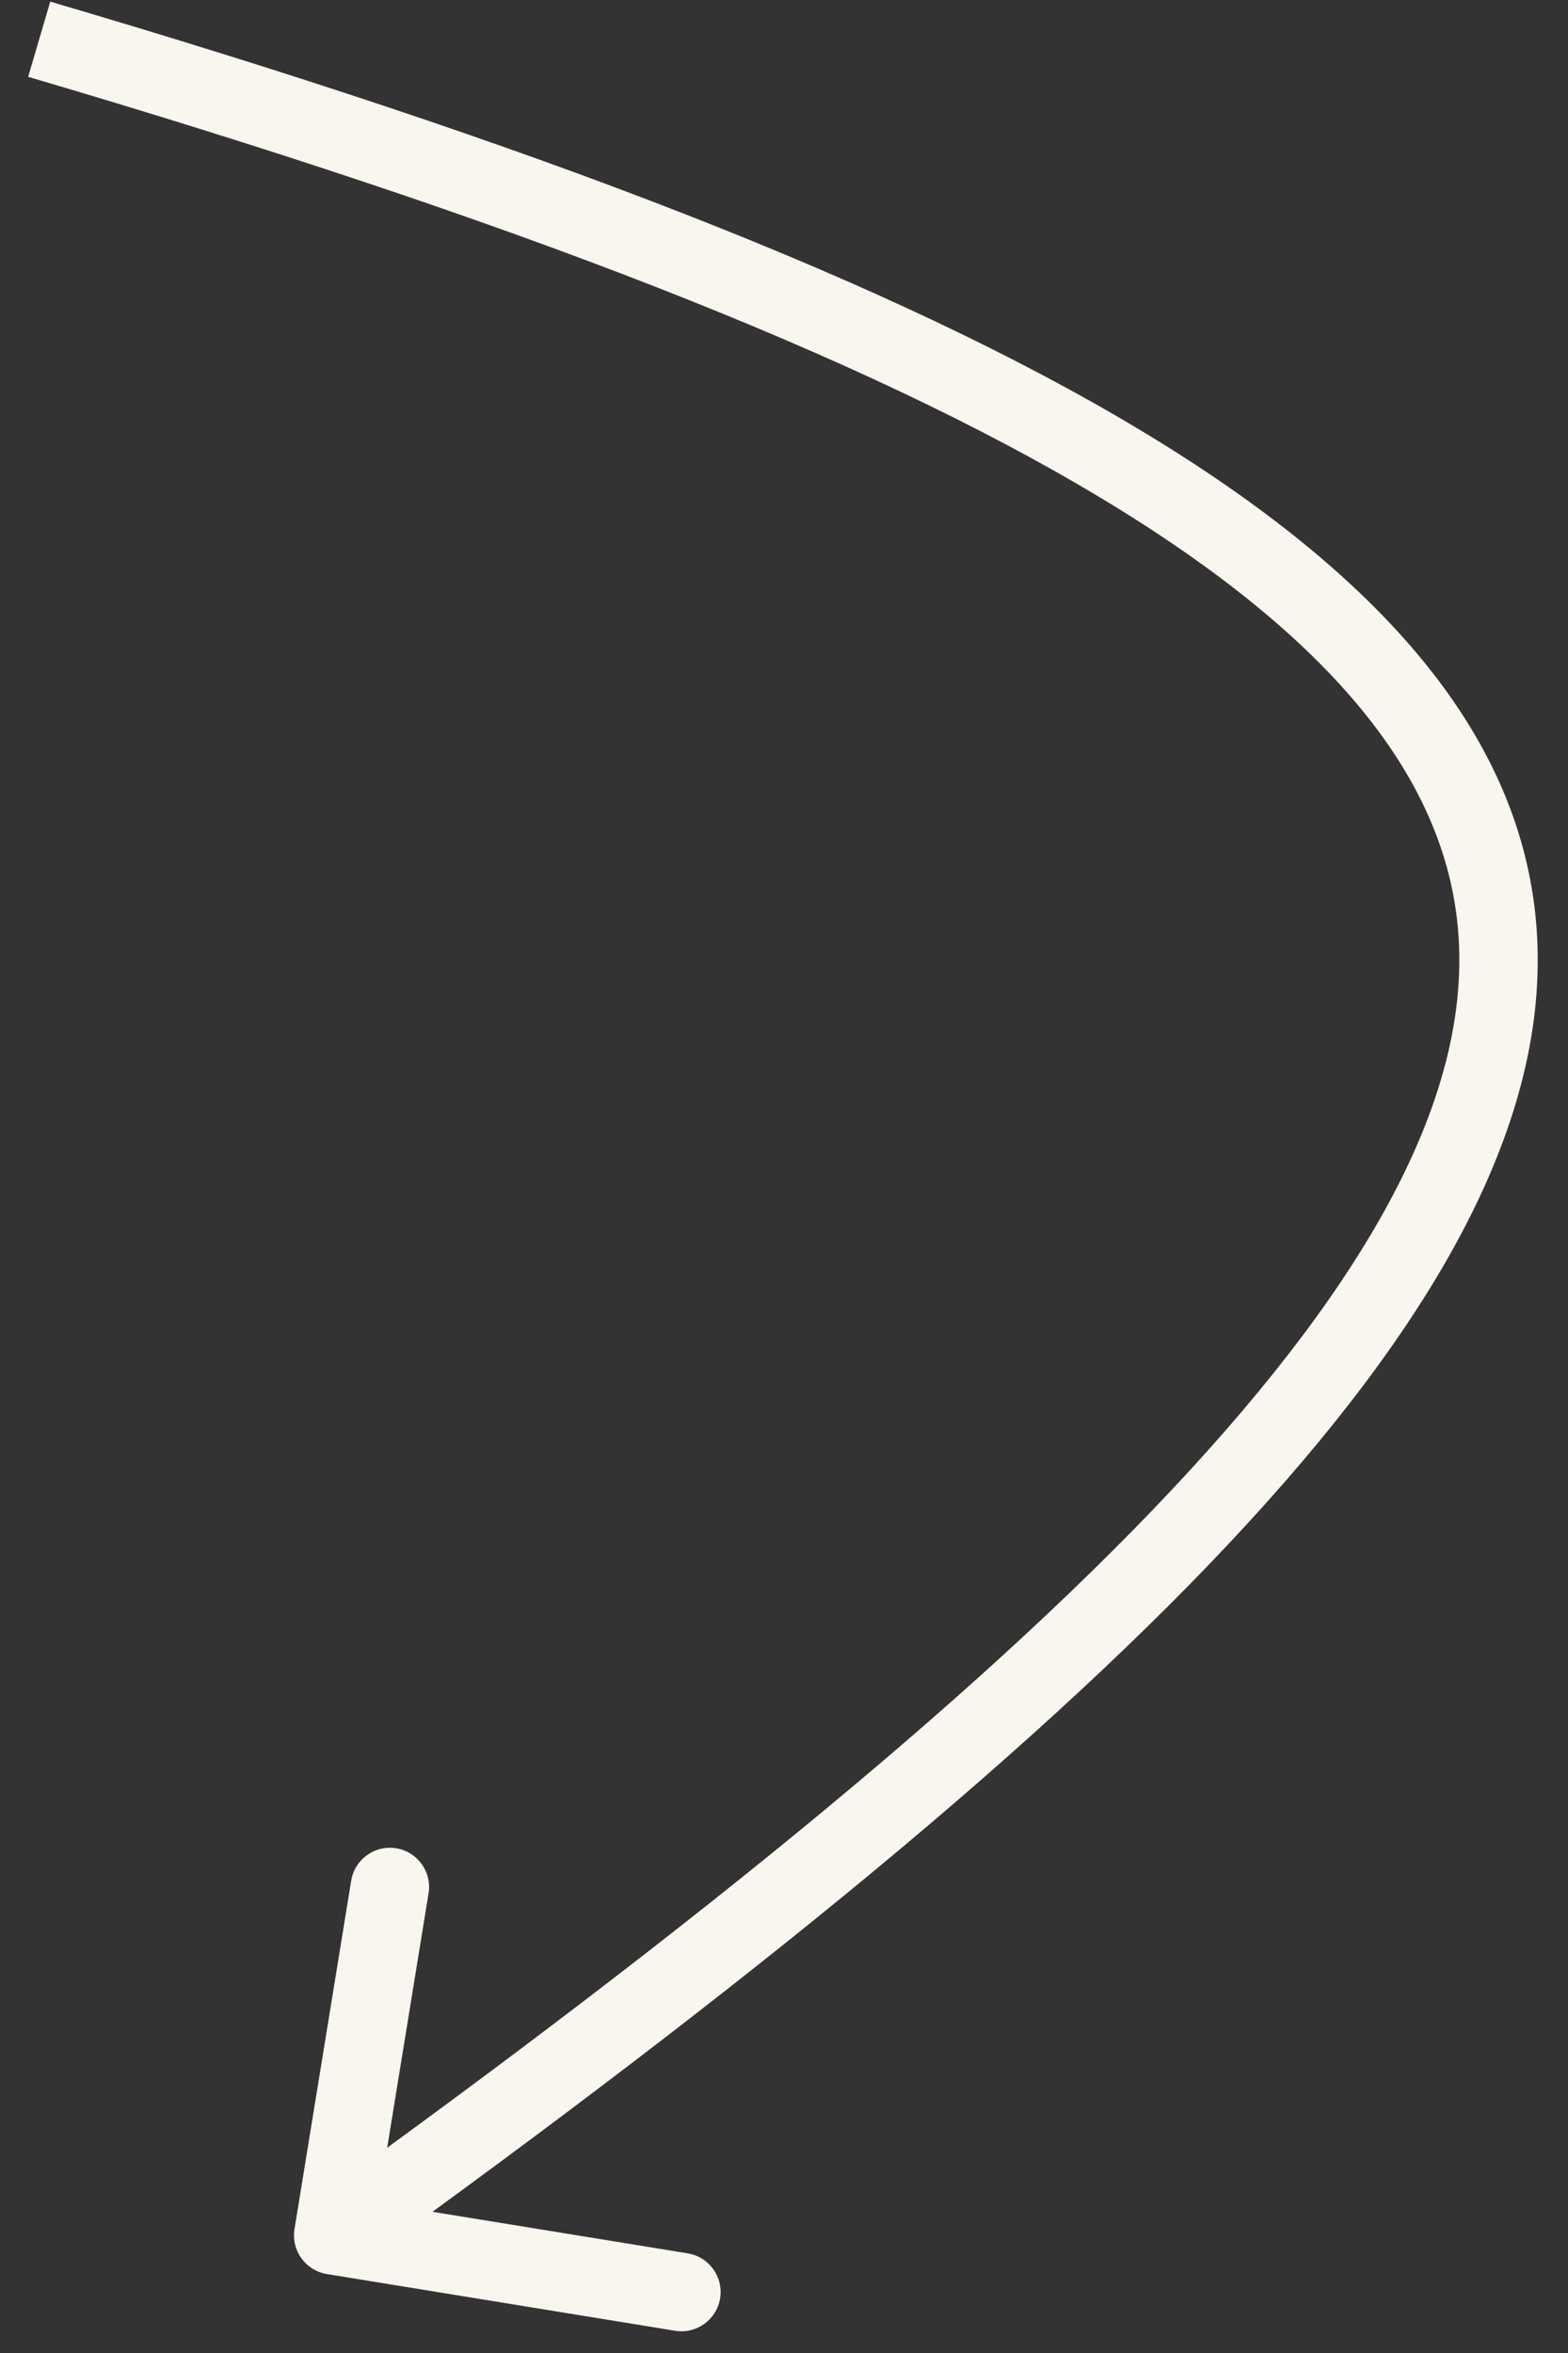
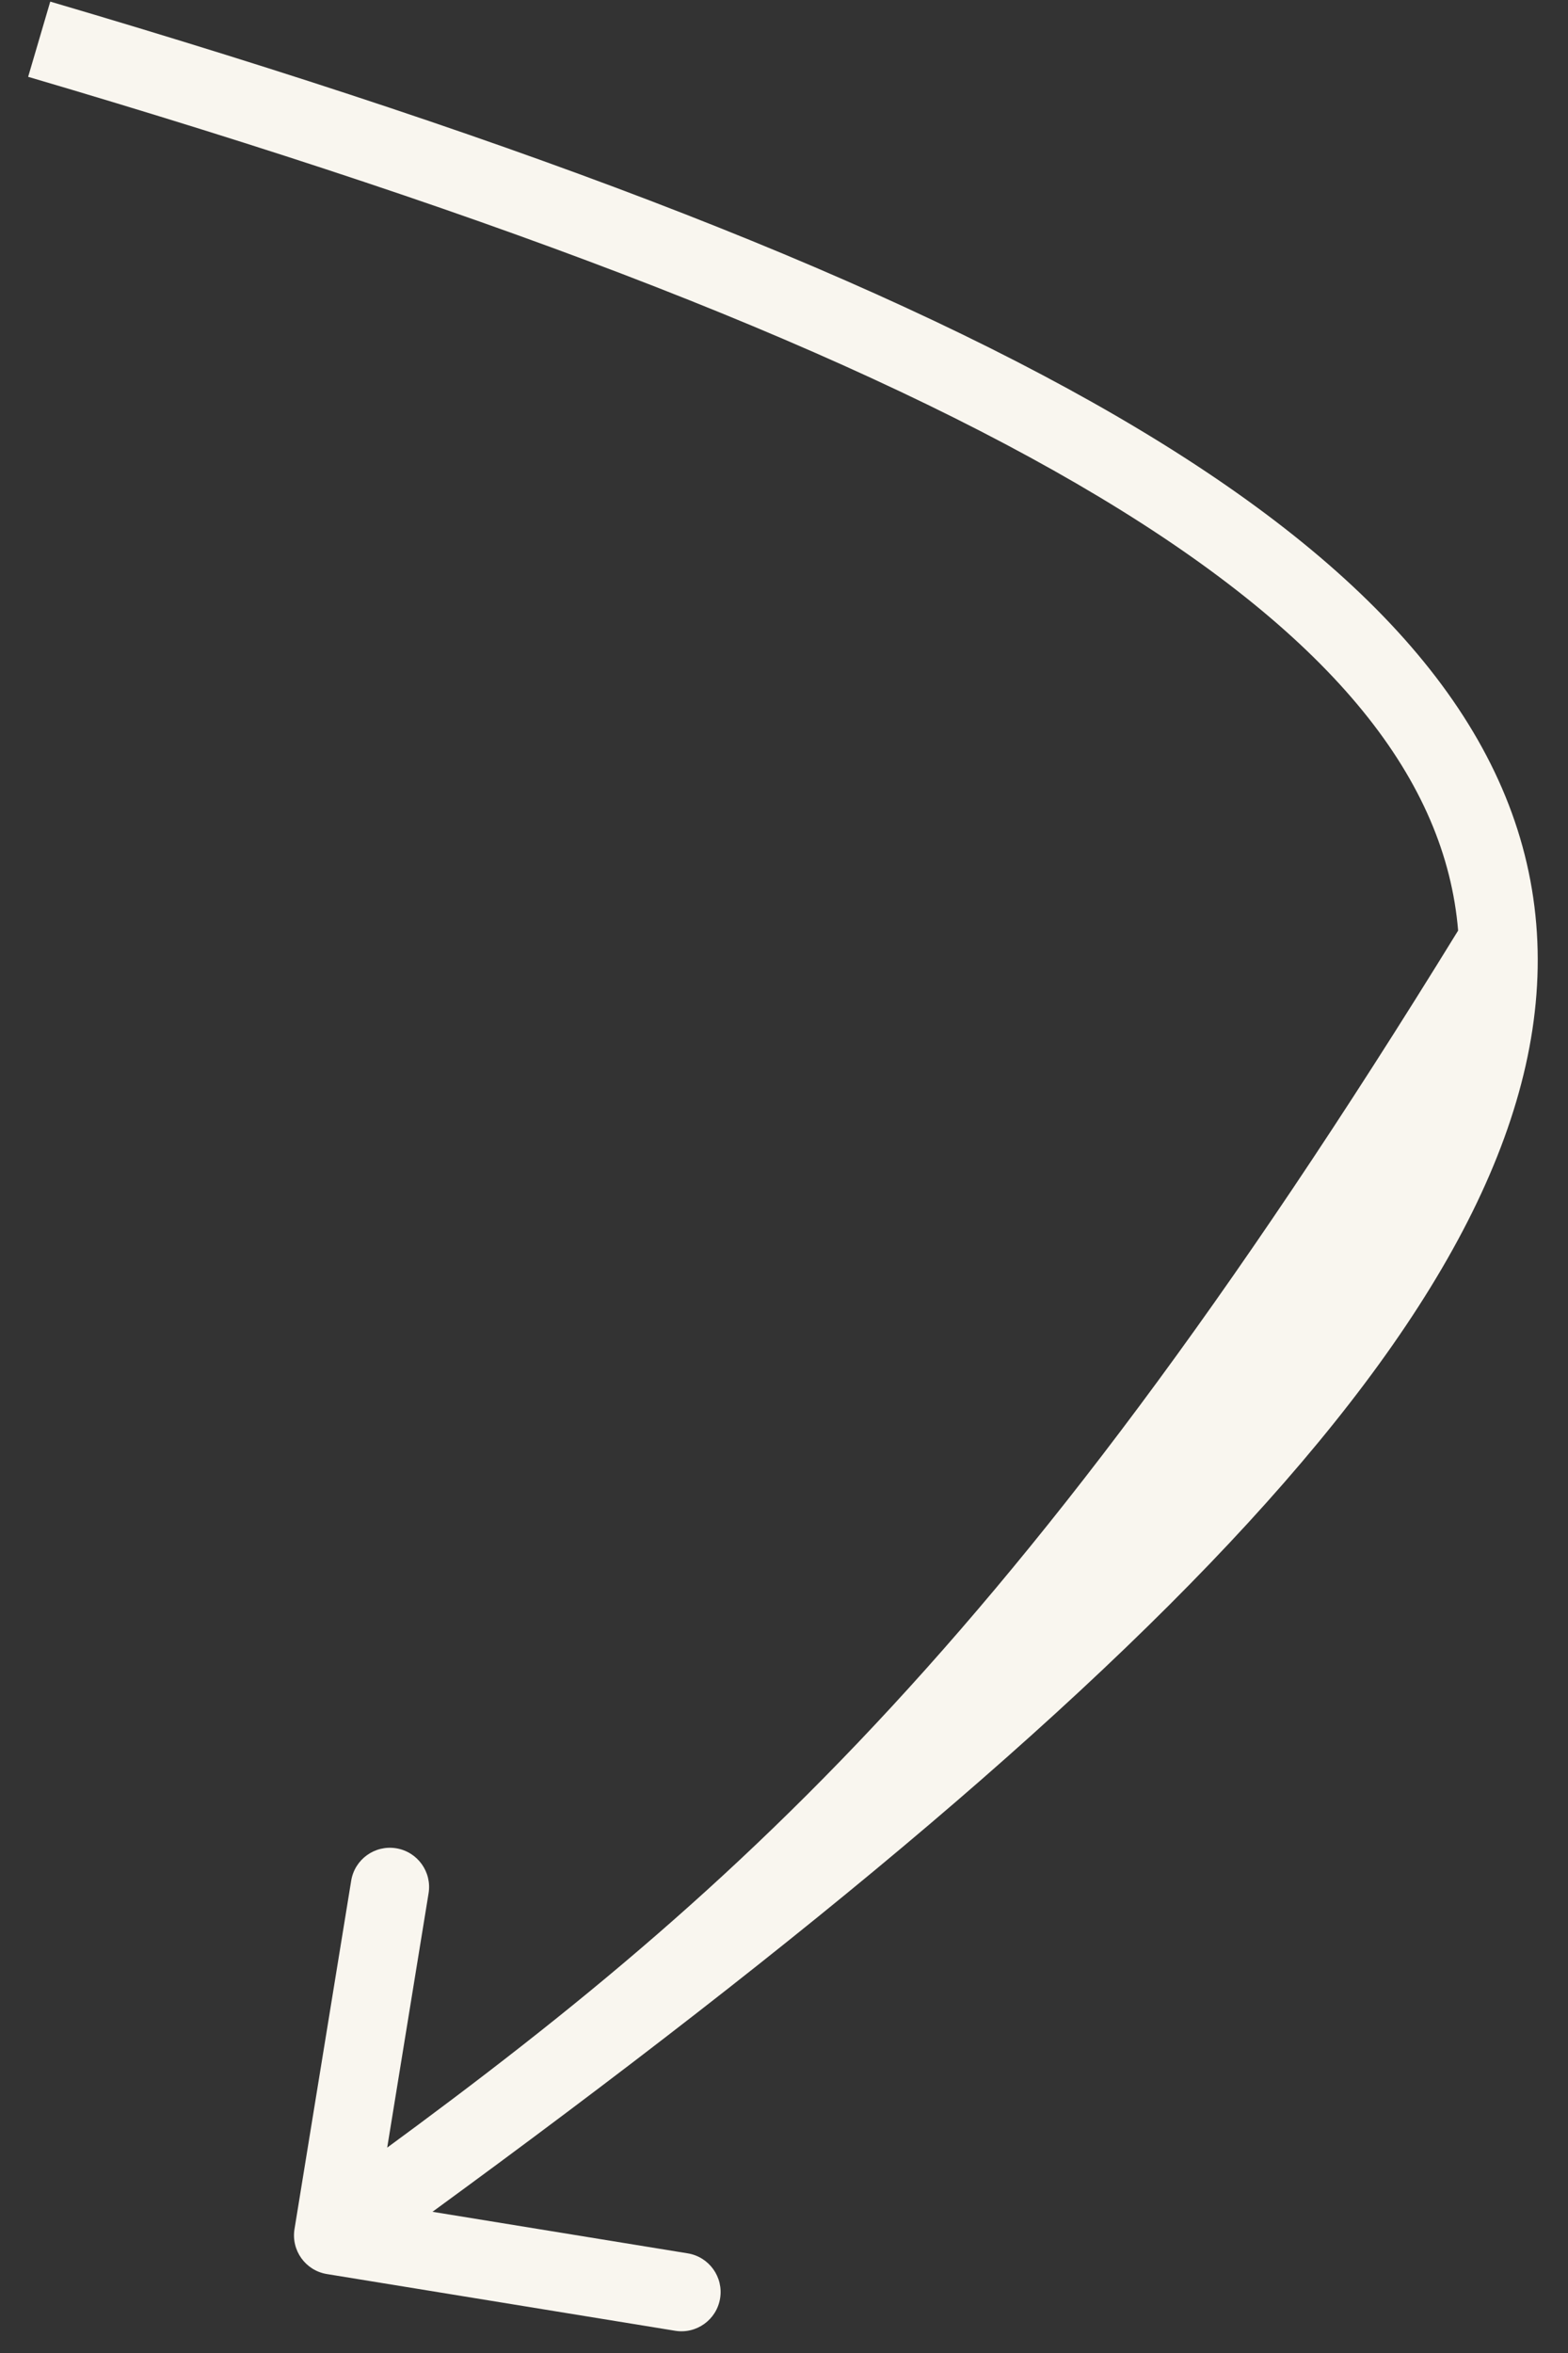
<svg xmlns="http://www.w3.org/2000/svg" width="40" height="60" viewBox="0 0 40 60" fill="none">
  <rect x="0" y="0" width="40" height="60" fill="#333333" stroke="none" />
-   <path d="M7.513 56.839C7.424 57.384 7.794 57.898 8.339 57.987L17.222 59.433C17.767 59.522 18.281 59.152 18.37 58.607C18.459 58.062 18.089 57.548 17.544 57.459L9.648 56.174L10.933 48.278C11.022 47.733 10.652 47.219 10.107 47.13C9.562 47.041 9.048 47.411 8.959 47.956L7.513 56.839ZM1 1L0.718 1.959C13.005 5.575 22.025 9.06 28.045 12.674C34.084 16.3 36.88 19.918 37.197 23.729C37.518 27.587 35.342 32.056 30.369 37.476C25.425 42.864 17.892 49.006 7.916 56.188L8.5 57L9.084 57.812C19.084 50.611 26.755 44.373 31.843 38.828C36.902 33.315 39.584 28.297 39.19 23.563C38.792 18.779 35.299 14.697 29.074 10.959C22.829 7.21 13.61 3.668 1.282 0.041L1 1Z" fill="#F9F6EF" />
+   <path d="M7.513 56.839C7.424 57.384 7.794 57.898 8.339 57.987L17.222 59.433C17.767 59.522 18.281 59.152 18.37 58.607C18.459 58.062 18.089 57.548 17.544 57.459L9.648 56.174L10.933 48.278C11.022 47.733 10.652 47.219 10.107 47.13C9.562 47.041 9.048 47.411 8.959 47.956L7.513 56.839ZM1 1L0.718 1.959C13.005 5.575 22.025 9.06 28.045 12.674C34.084 16.3 36.88 19.918 37.197 23.729C25.425 42.864 17.892 49.006 7.916 56.188L8.5 57L9.084 57.812C19.084 50.611 26.755 44.373 31.843 38.828C36.902 33.315 39.584 28.297 39.19 23.563C38.792 18.779 35.299 14.697 29.074 10.959C22.829 7.21 13.61 3.668 1.282 0.041L1 1Z" fill="#F9F6EF" />
</svg>